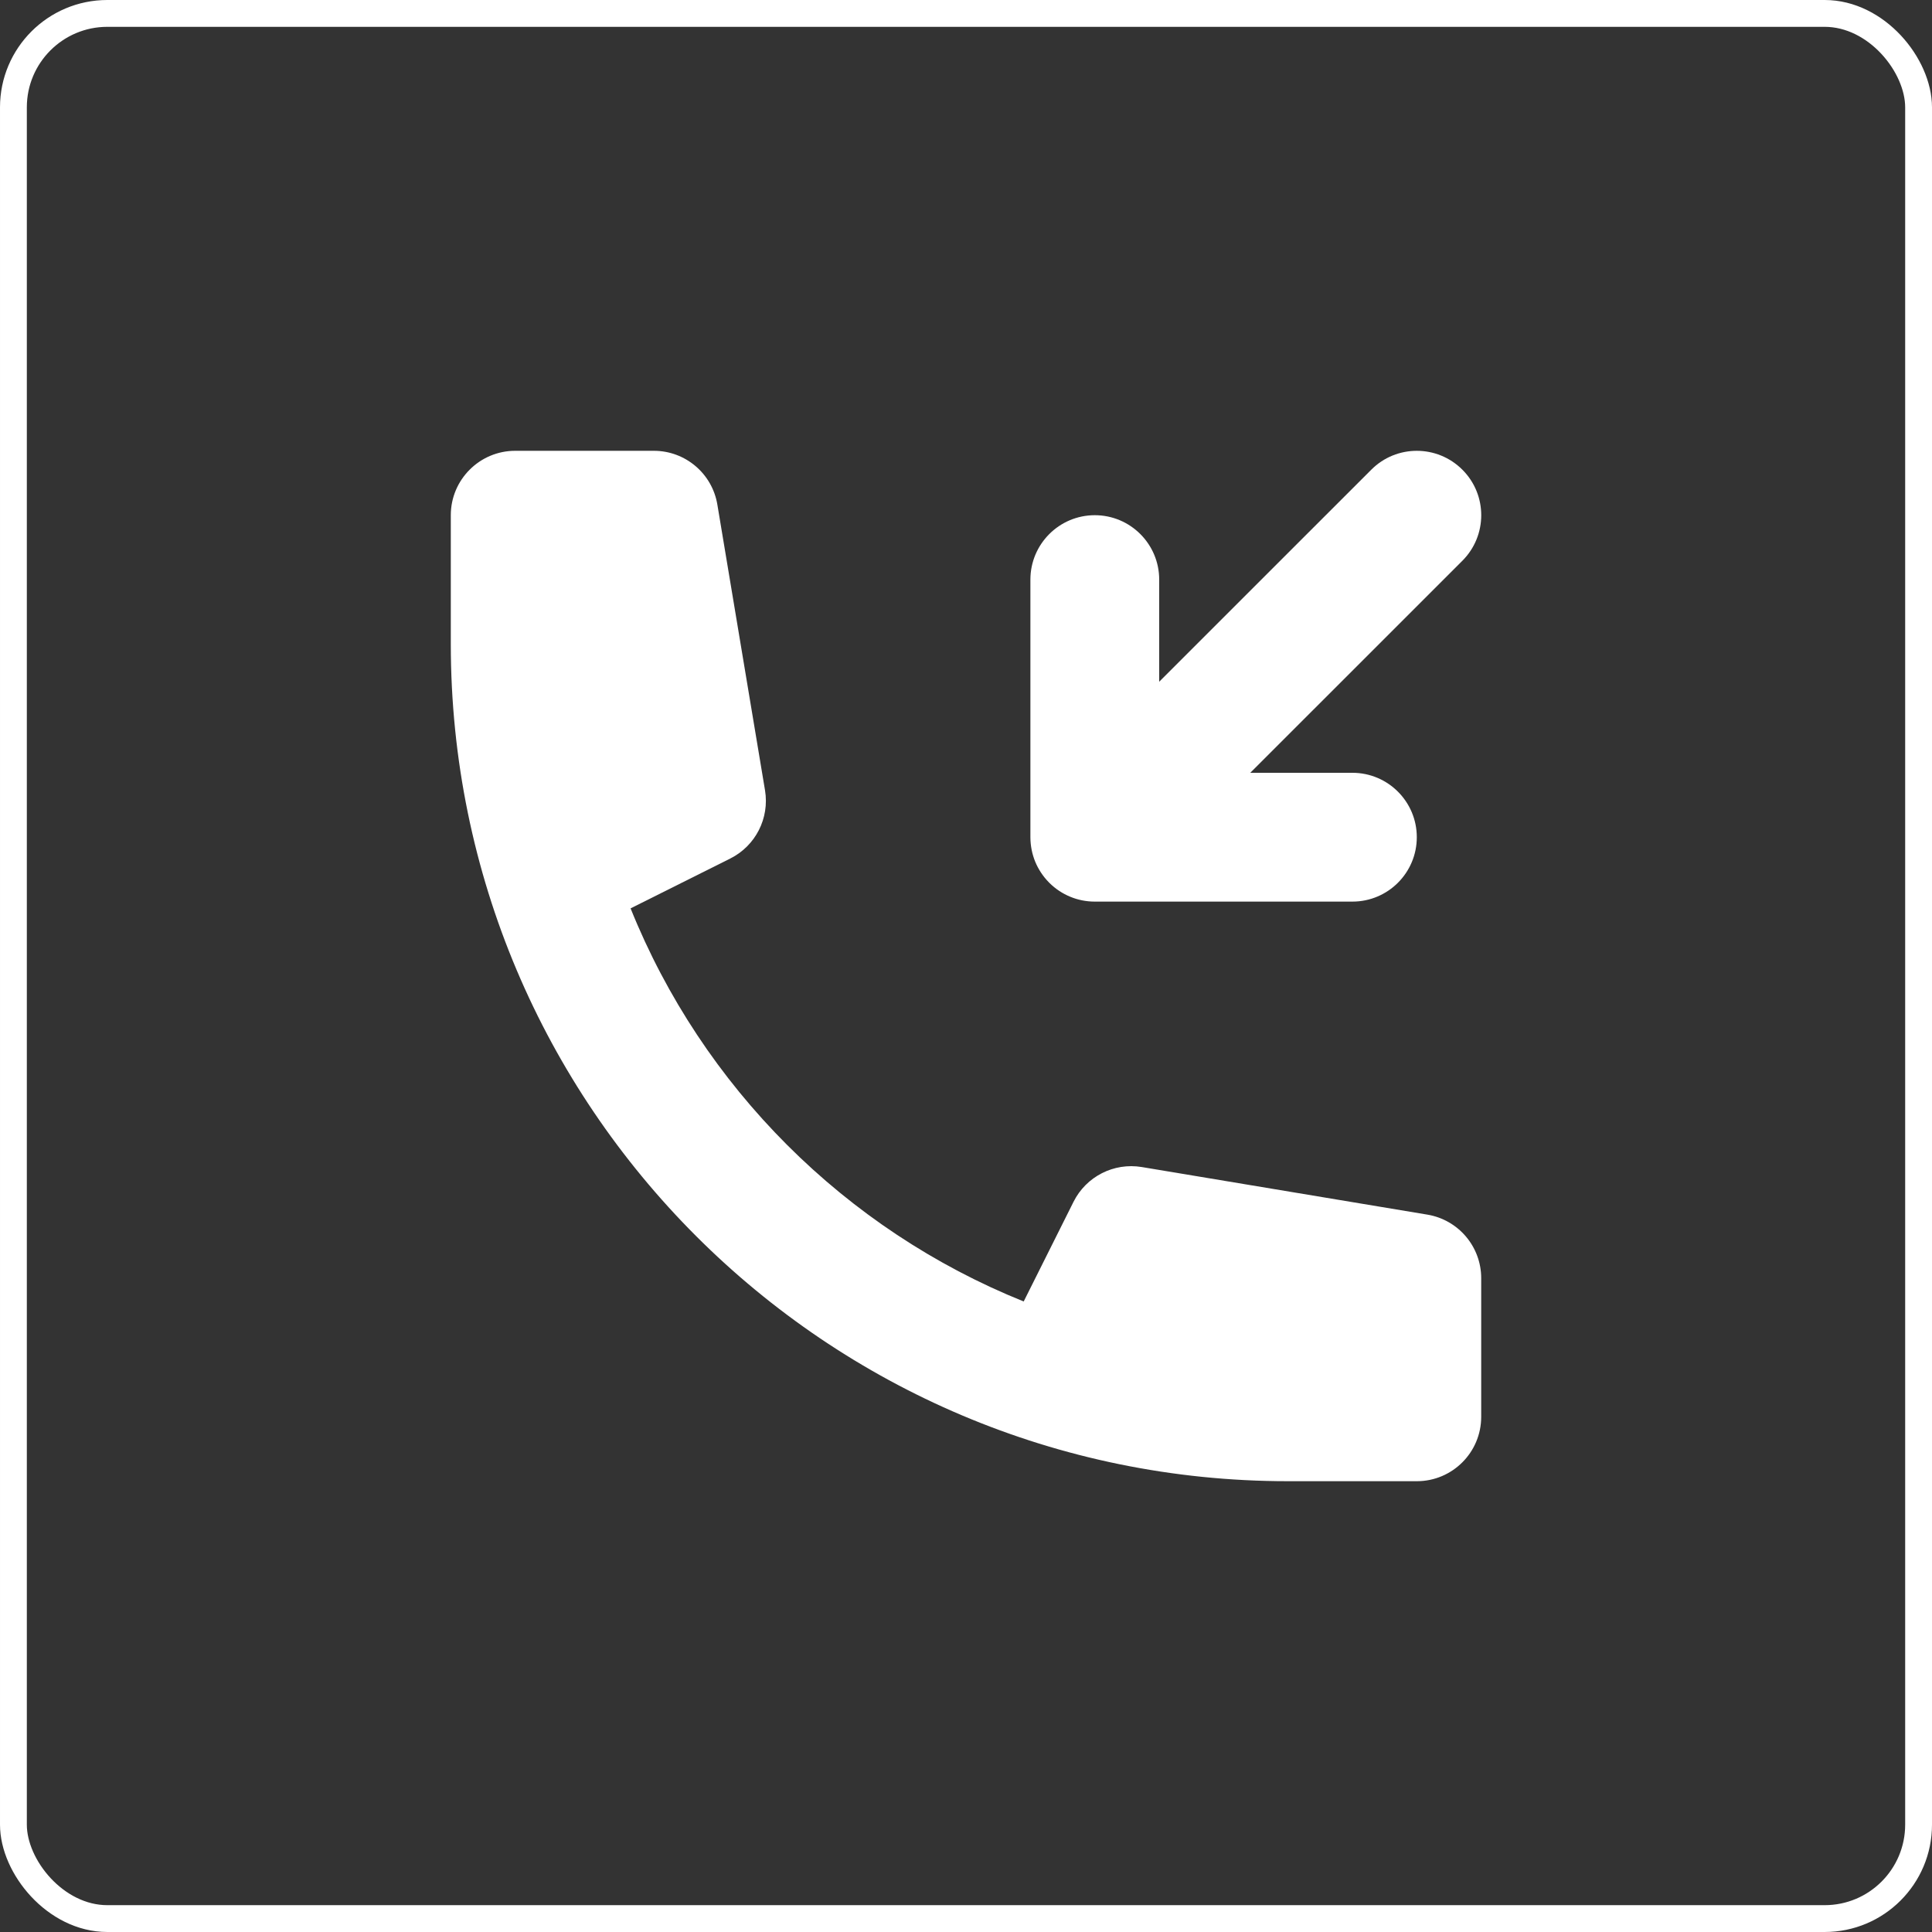
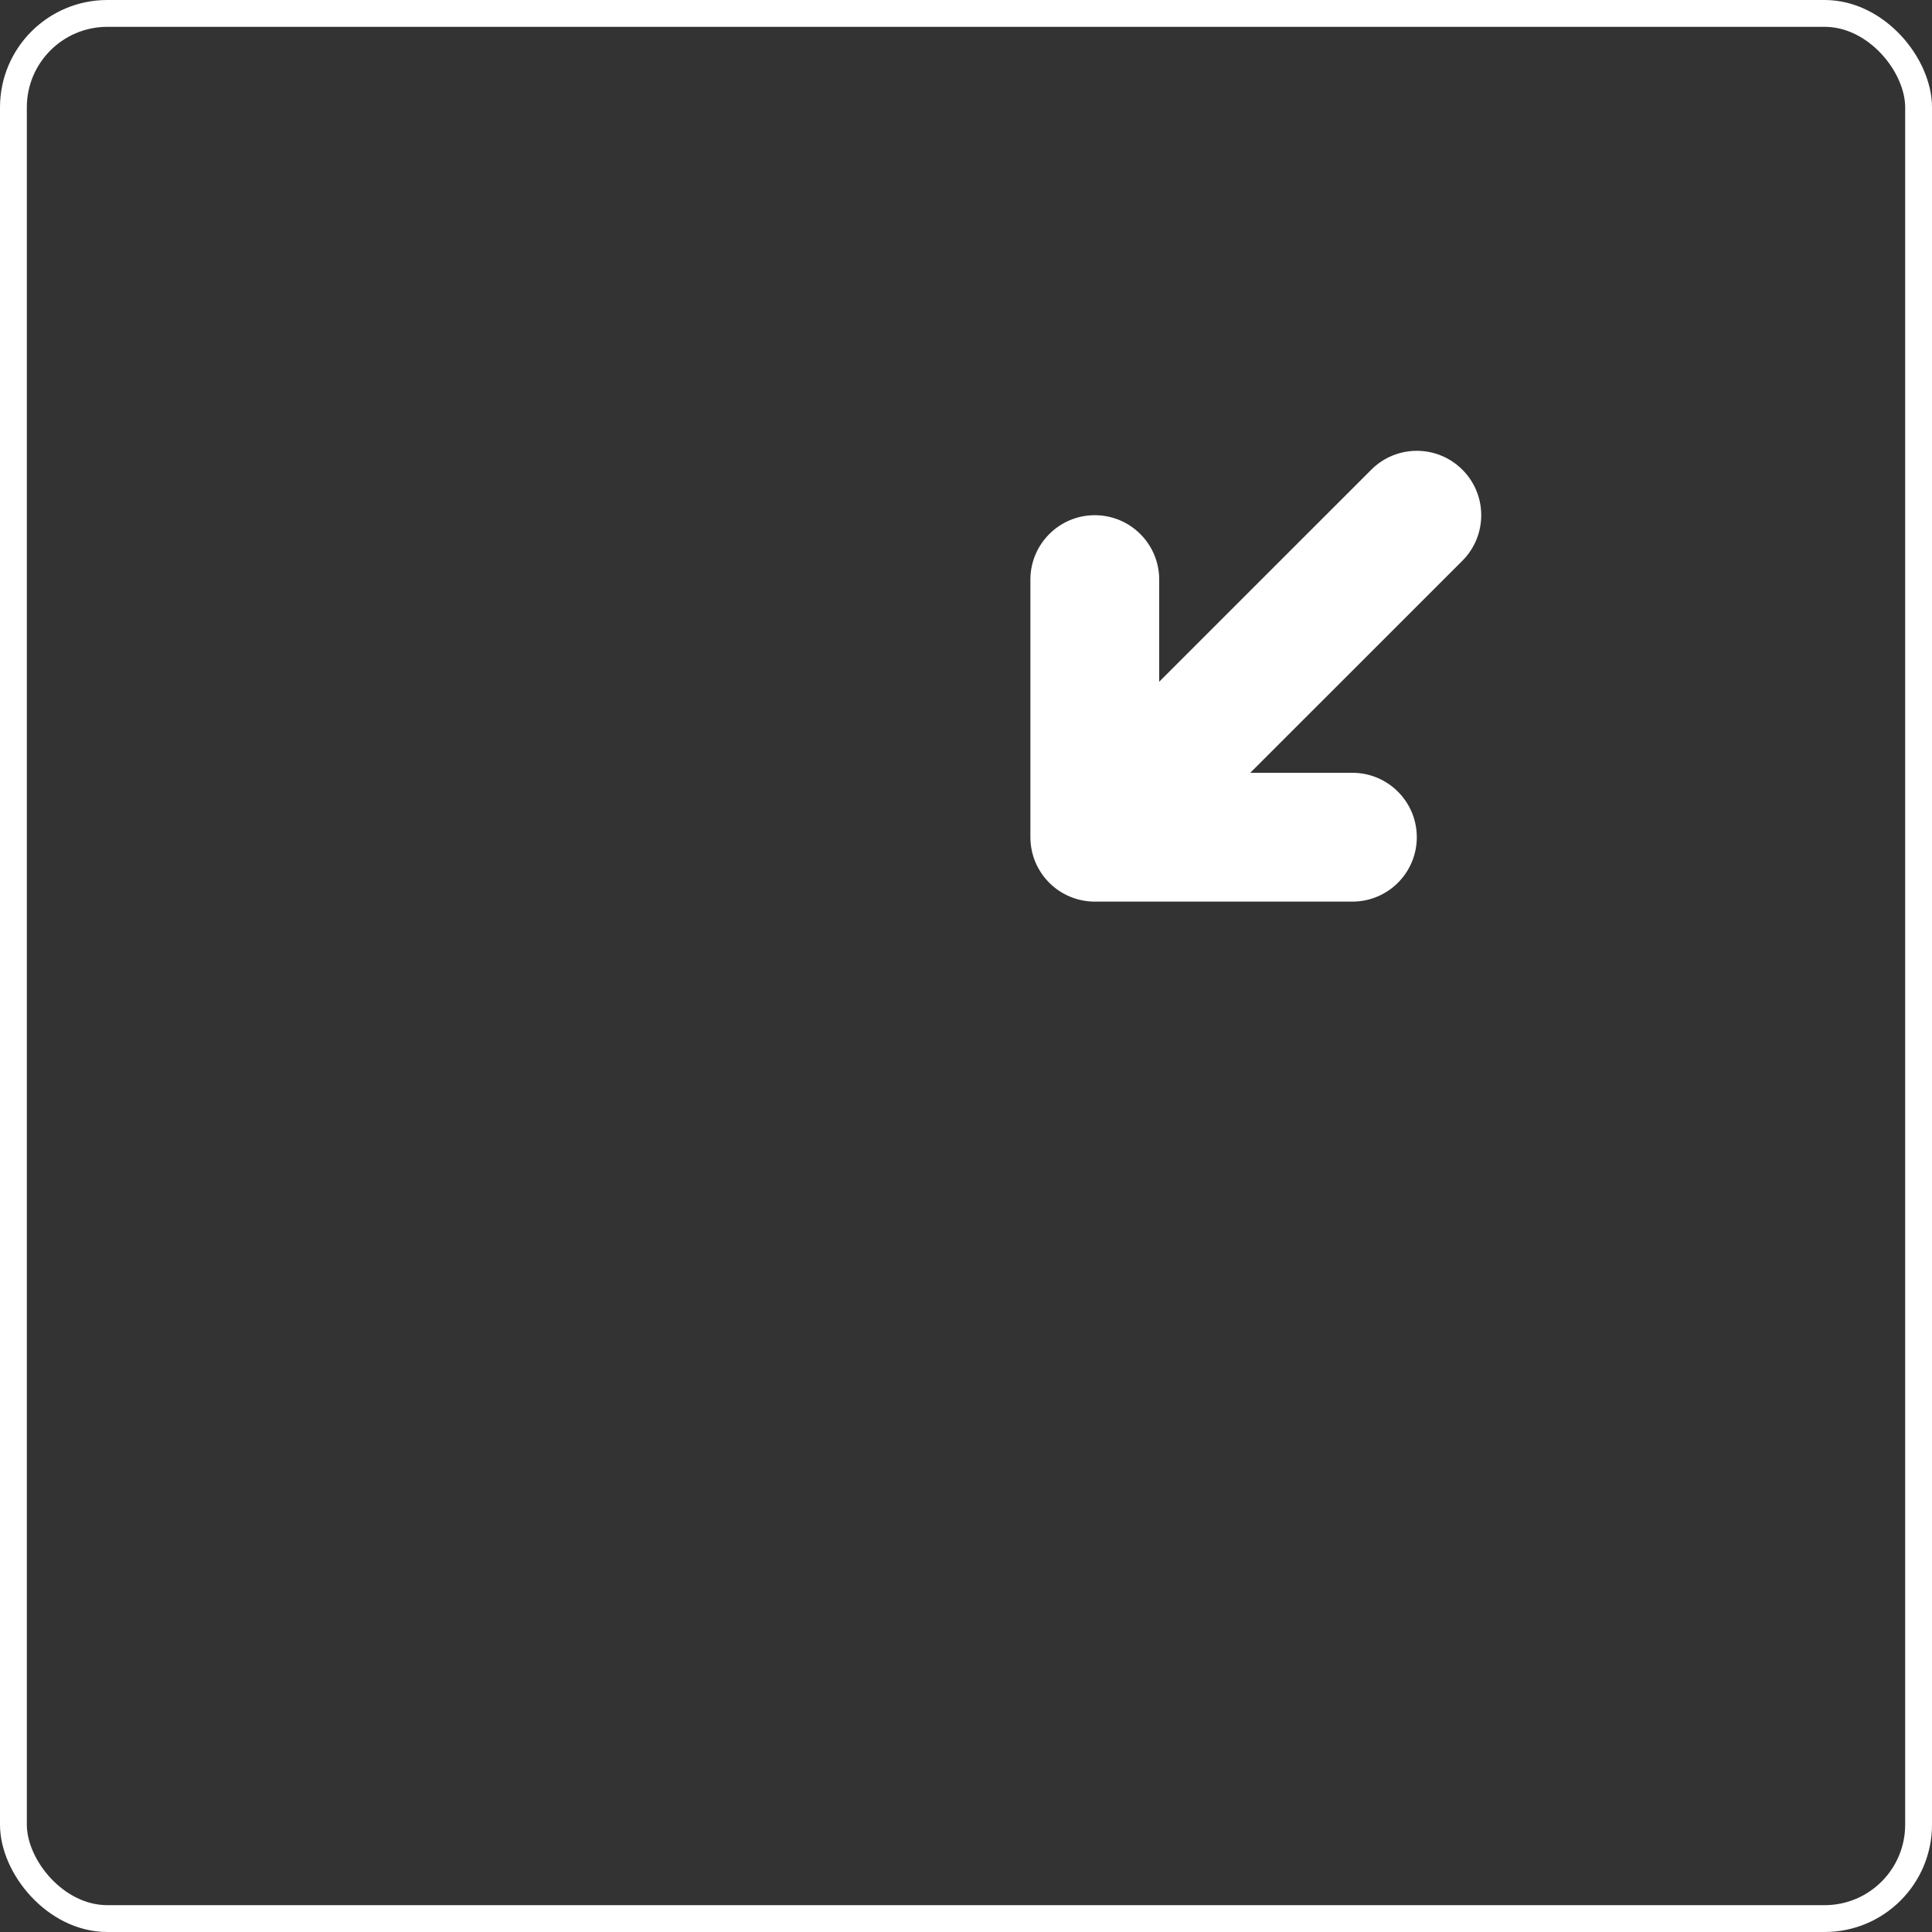
<svg xmlns="http://www.w3.org/2000/svg" width="36" height="36" viewBox="0 0 36 36" fill="none">
  <rect x="0" y="0" width="36" height="36" fill="#333333" stroke="none" />
  <rect x="0.25" y="0.25" width="35.5" height="35.5" rx="1.75" stroke="white" stroke-width="0.5" />
  <path d="M23.297 14.4L27.249 10.449C27.718 9.98 27.718 9.22 27.249 8.752C26.78 8.283 26.02 8.283 25.552 8.752L21.6 12.703V10.8C21.6 10.138 21.063 9.6 20.4 9.6C19.738 9.6 19.2 10.138 19.2 10.8V15.6C19.2 15.601 19.2 15.603 19.2 15.604C19.201 15.765 19.233 15.919 19.291 16.06C19.349 16.198 19.433 16.328 19.544 16.441C19.549 16.446 19.555 16.451 19.56 16.457C19.673 16.568 19.803 16.652 19.941 16.709C20.082 16.768 20.238 16.8 20.4 16.8H25.2C25.863 16.8 26.4 16.263 26.4 15.6C26.4 14.938 25.863 14.4 25.2 14.4H23.297Z" fill="white" />
-   <path d="M8.4 9.6C8.4 8.938 8.938 8.4 9.6 8.4H12.184C12.77 8.4 13.271 8.824 13.367 9.403L14.255 14.726C14.341 15.246 14.079 15.761 13.608 15.997L11.75 16.926C13.089 20.254 15.746 22.911 19.075 24.251L20.004 22.393C20.24 21.922 20.755 21.66 21.275 21.746L26.598 22.633C27.176 22.73 27.6 23.23 27.6 23.817V26.4C27.6 27.063 27.063 27.6 26.4 27.6H24C15.385 27.6 8.4 20.616 8.4 12V9.6Z" fill="white" />
</svg>